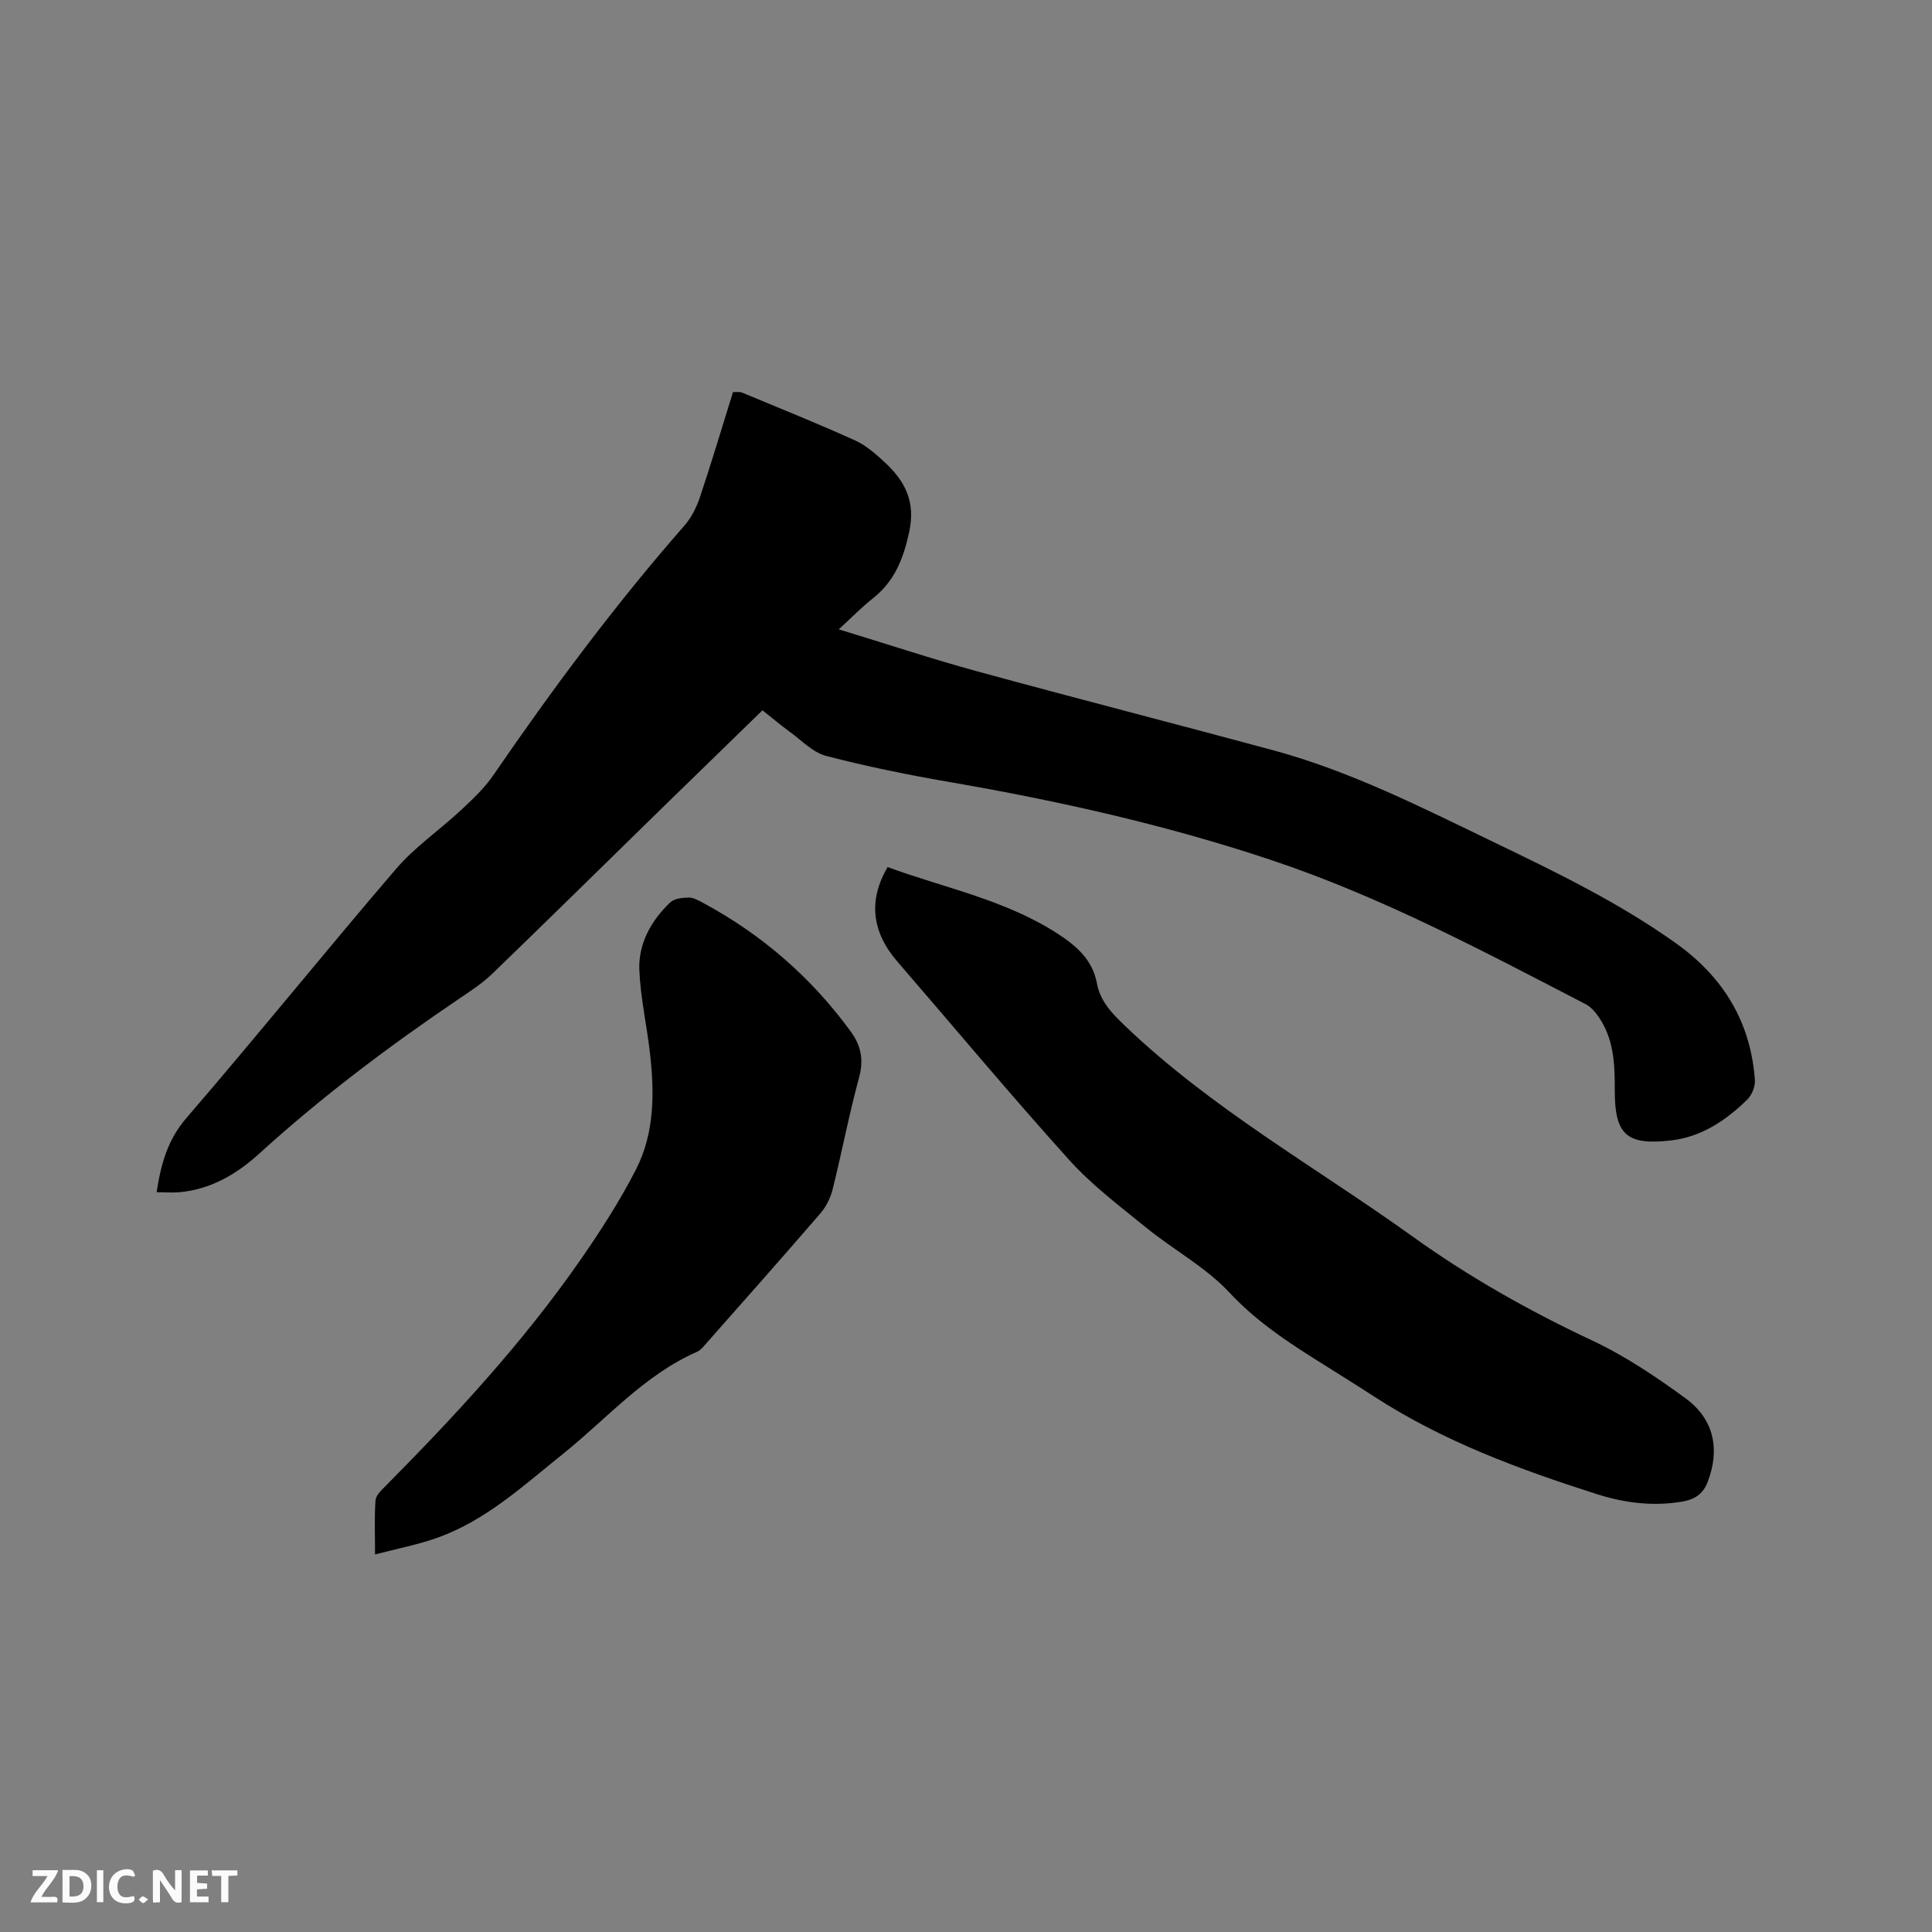
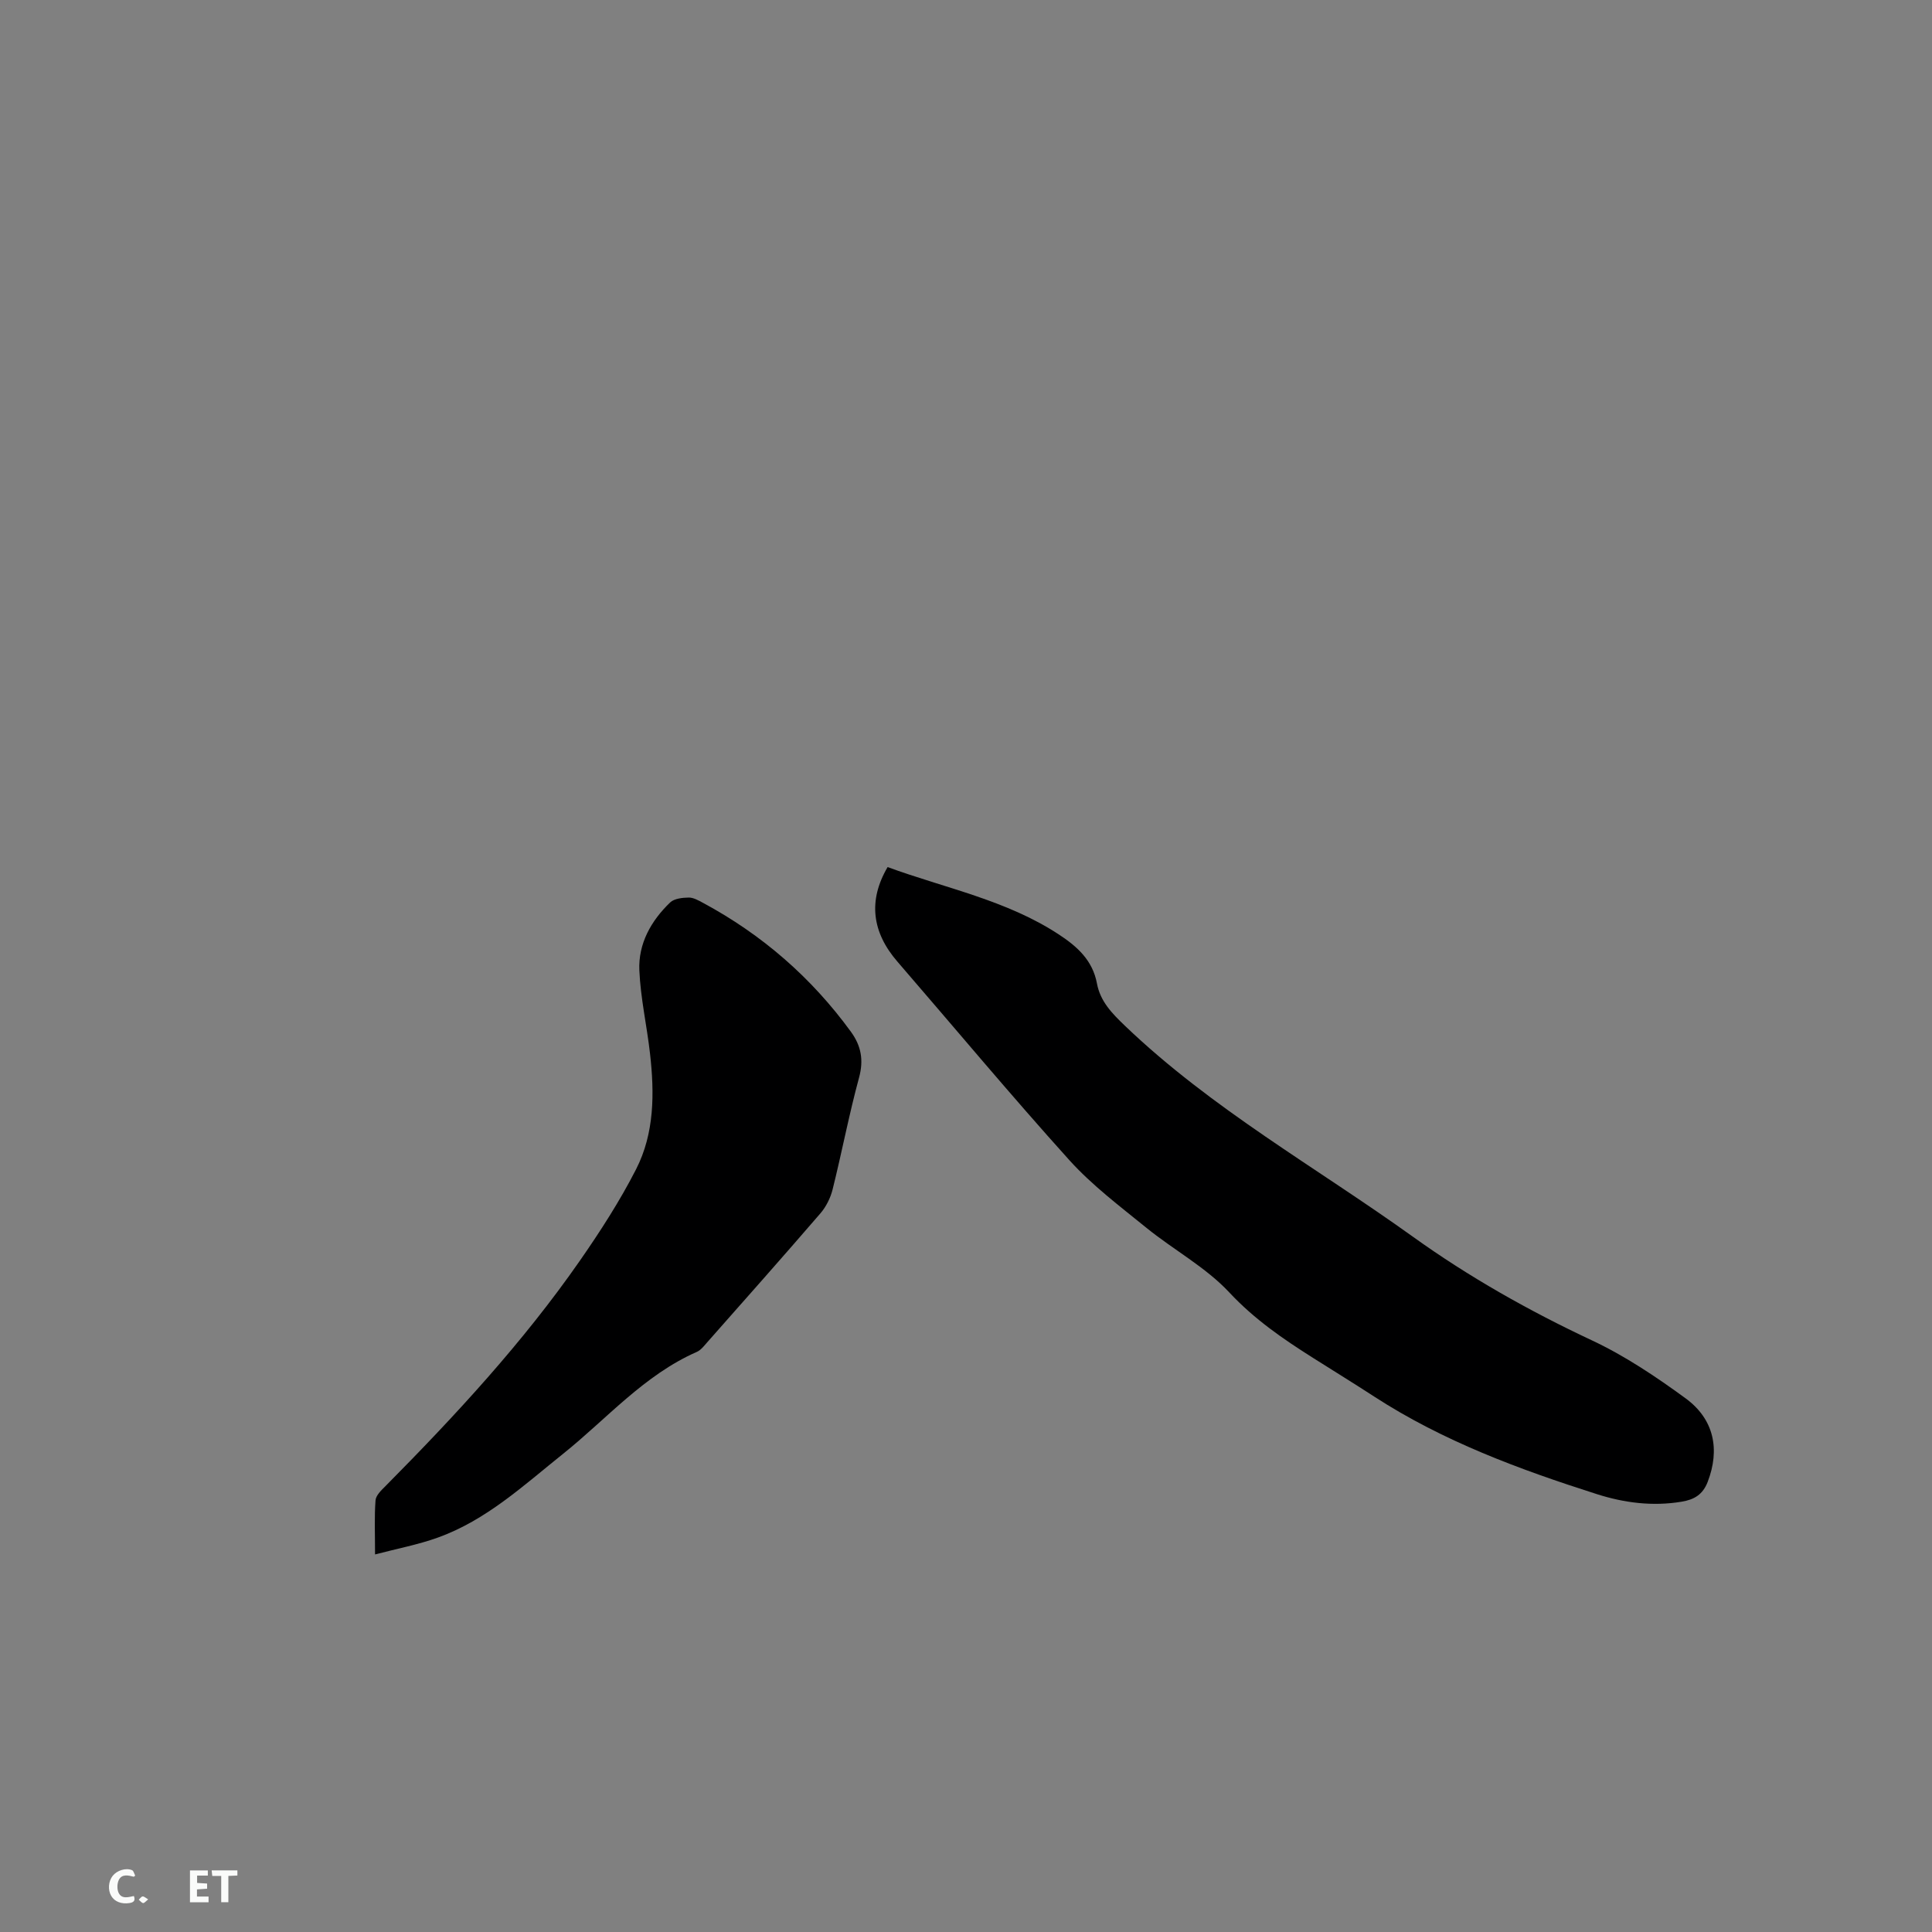
<svg xmlns="http://www.w3.org/2000/svg" enable-background="new 0 0 400 400" viewBox="0 0 400 400">
  <rect x="0" y="0" width="400" height="400" fill="#808080" stroke="none" />
-   <path d="m32.43 246.84c.91-5.99 2.32-10.91 6.19-15.4 14.67-17.02 28.78-34.53 43.41-51.58 3.9-4.54 9-8.02 13.42-12.14 2.38-2.22 4.82-4.51 6.65-7.17 12.3-17.93 25.25-35.35 39.59-51.72 1.48-1.68 2.56-3.88 3.27-6.03 2.38-7.11 4.52-14.31 6.8-21.63.71.03 1.38-.1 1.9.12 7.81 3.24 15.65 6.41 23.35 9.88 2.26 1.02 4.26 2.78 6.12 4.5 4.23 3.91 6.5 8.14 5.09 14.56-1.22 5.57-3.04 10.13-7.51 13.66-2.3 1.82-4.36 3.94-7.05 6.41 10.24 3.12 19.45 6.18 28.79 8.73 20.31 5.55 40.71 10.78 61.03 16.27 16.04 4.33 30.8 11.83 45.67 19 12.97 6.25 25.93 12.52 37.74 20.92 9.86 7.01 15.56 16.29 16.44 28.37.1 1.33-.62 3.13-1.58 4.07-4.39 4.3-9.48 7.71-15.68 8.44-9.34 1.1-11.78-1.16-11.75-10.46.02-5.43-.2-10.59-3.39-15.18-.69-1-1.61-2.02-2.66-2.57-21.25-11-42.38-22.26-65.17-29.86-21.64-7.22-43.83-12.2-66.29-16.08-8.65-1.49-17.29-3.24-25.78-5.45-2.77-.72-5.09-3.24-7.56-5.02-1.87-1.36-3.63-2.85-5.61-4.42-6.83 6.65-13.51 13.13-20.17 19.63-11.91 11.63-23.76 23.32-35.73 34.88-2.11 2.04-4.65 3.68-7.1 5.34-14.4 9.75-28.26 20.18-41.15 31.9-4.68 4.26-10.06 7.45-16.58 8.03-1.45.12-2.92 0-4.7 0z" fill="#000001" />
  <path d="m183.77 179.52c12.02 4.4 24.62 6.84 35.45 13.95 3.85 2.52 7 5.38 7.89 10.14.69 3.72 3.11 6.19 5.78 8.75 17.96 17.21 39.63 29.33 59.65 43.7 11.6 8.33 24.05 15.35 37.05 21.45 6.84 3.21 13.26 7.52 19.38 11.99 5.98 4.37 7.14 10.66 4.59 17.3-1.01 2.64-2.79 3.68-5.4 4.11-6.01 1-11.9.24-17.56-1.57-16.05-5.12-31.82-10.94-46.08-20.19-4.17-2.71-8.41-5.32-12.62-7.98-6.24-3.94-12.2-8.03-17.38-13.58-4.9-5.25-11.55-8.82-17.2-13.41-5.48-4.45-11.21-8.77-15.91-13.97-12.13-13.45-23.74-27.38-35.59-41.09-5.3-6.11-6.12-12.67-2.05-19.6z" fill="#000001" />
  <path d="m77.65 321.83c0-4.26-.16-7.74.1-11.2.08-1.05 1.23-2.12 2.09-2.98 14.48-14.62 28.44-29.71 40.22-46.64 4.22-6.07 8.27-12.35 11.63-18.92 3.82-7.47 3.82-15.75 2.89-23.95-.65-5.76-1.96-11.47-2.21-17.24-.24-5.52 2.42-10.26 6.38-14.06.85-.81 2.54-.99 3.85-1.01.98-.01 2.02.6 2.94 1.09 12.23 6.58 22.45 15.46 30.63 26.69 2.11 2.9 2.68 5.84 1.69 9.49-2.08 7.65-3.56 15.47-5.48 23.17-.44 1.76-1.35 3.58-2.53 4.95-7.75 8.99-15.63 17.86-23.49 26.76-.62.71-1.27 1.55-2.08 1.91-10.93 4.8-18.63 13.84-27.68 21.09-8.19 6.55-15.92 13.77-26.01 17.38-4.04 1.45-8.29 2.25-12.94 3.47z" fill="#000001" />
  <g fill="#fafbfa">
-     <path d="m37.59 393.81c-.92.31-1.52.05-2-.78-.7-1.2-1.52-2.34-2.47-3.78v4.59c-.55.03-.95.05-1.41.07-.03-.37-.06-.64-.06-.91 0-1.91 0-3.81 0-5.7 1.13-.41 1.77-.03 2.29.91.62 1.11 1.38 2.14 2.31 3.19v-4.2h1.35v6.61z" />
-     <path d="m12.94 393.88v-6.75c1.9.19 3.93-.54 5.37 1.29.8 1.01.78 2.88.03 3.97-1.37 1.97-3.4 1.51-5.4 1.49m1.45-1.22c2.04.12 2.92-.58 2.89-2.21-.03-1.51-.98-2.19-2.89-2z" />
-     <path d="m11.81 393.87h-5.49c.68-2.18 2.47-3.48 3.51-5.45h-3.08v-1.21h5.29c-.71 2.13-2.44 3.48-3.47 5.51.86 0 1.63.04 2.39-.01.79-.05 1.14.21.85 1.16" />
    <path d="m39.33 393.86v-6.61h3.7v1.07h-2.22v1.52c.68.04 1.34.09 2.07.13v1.07c-.72.05-1.38.09-2.1.14v1.48h2.4v1.19h-3.85z" />
    <path d="m27.71 388.56c-1.15-.3-2.46-.61-3.1.64-.37.73-.41 1.93-.06 2.67.63 1.35 1.99.93 3.17.68.35.94-.01 1.32-.93 1.46-1.62.25-3.05-.27-3.76-1.48-.73-1.24-.6-3.03.31-4.17.88-1.11 2.71-1.7 4-1.16.32.13.44.74.65 1.12-.1.08-.19.16-.28.24" />
    <path d="m49.15 387.24v1.07c-.59.02-1.17.05-1.87.08v5.44h-1.48v-5.44h-1.85c-.05-.4-.08-.73-.13-1.15z" />
-     <path d="m20.06 387.21h1.33v6.62h-1.33z" />
+     <path d="m20.06 387.21h1.33h-1.33z" />
    <path d="m30.68 393.25c-.49.38-.8.79-1.05.76-.32-.05-.6-.45-.9-.7.26-.24.51-.64.8-.67.29-.04.62.3 1.15.61" />
  </g>
</svg>